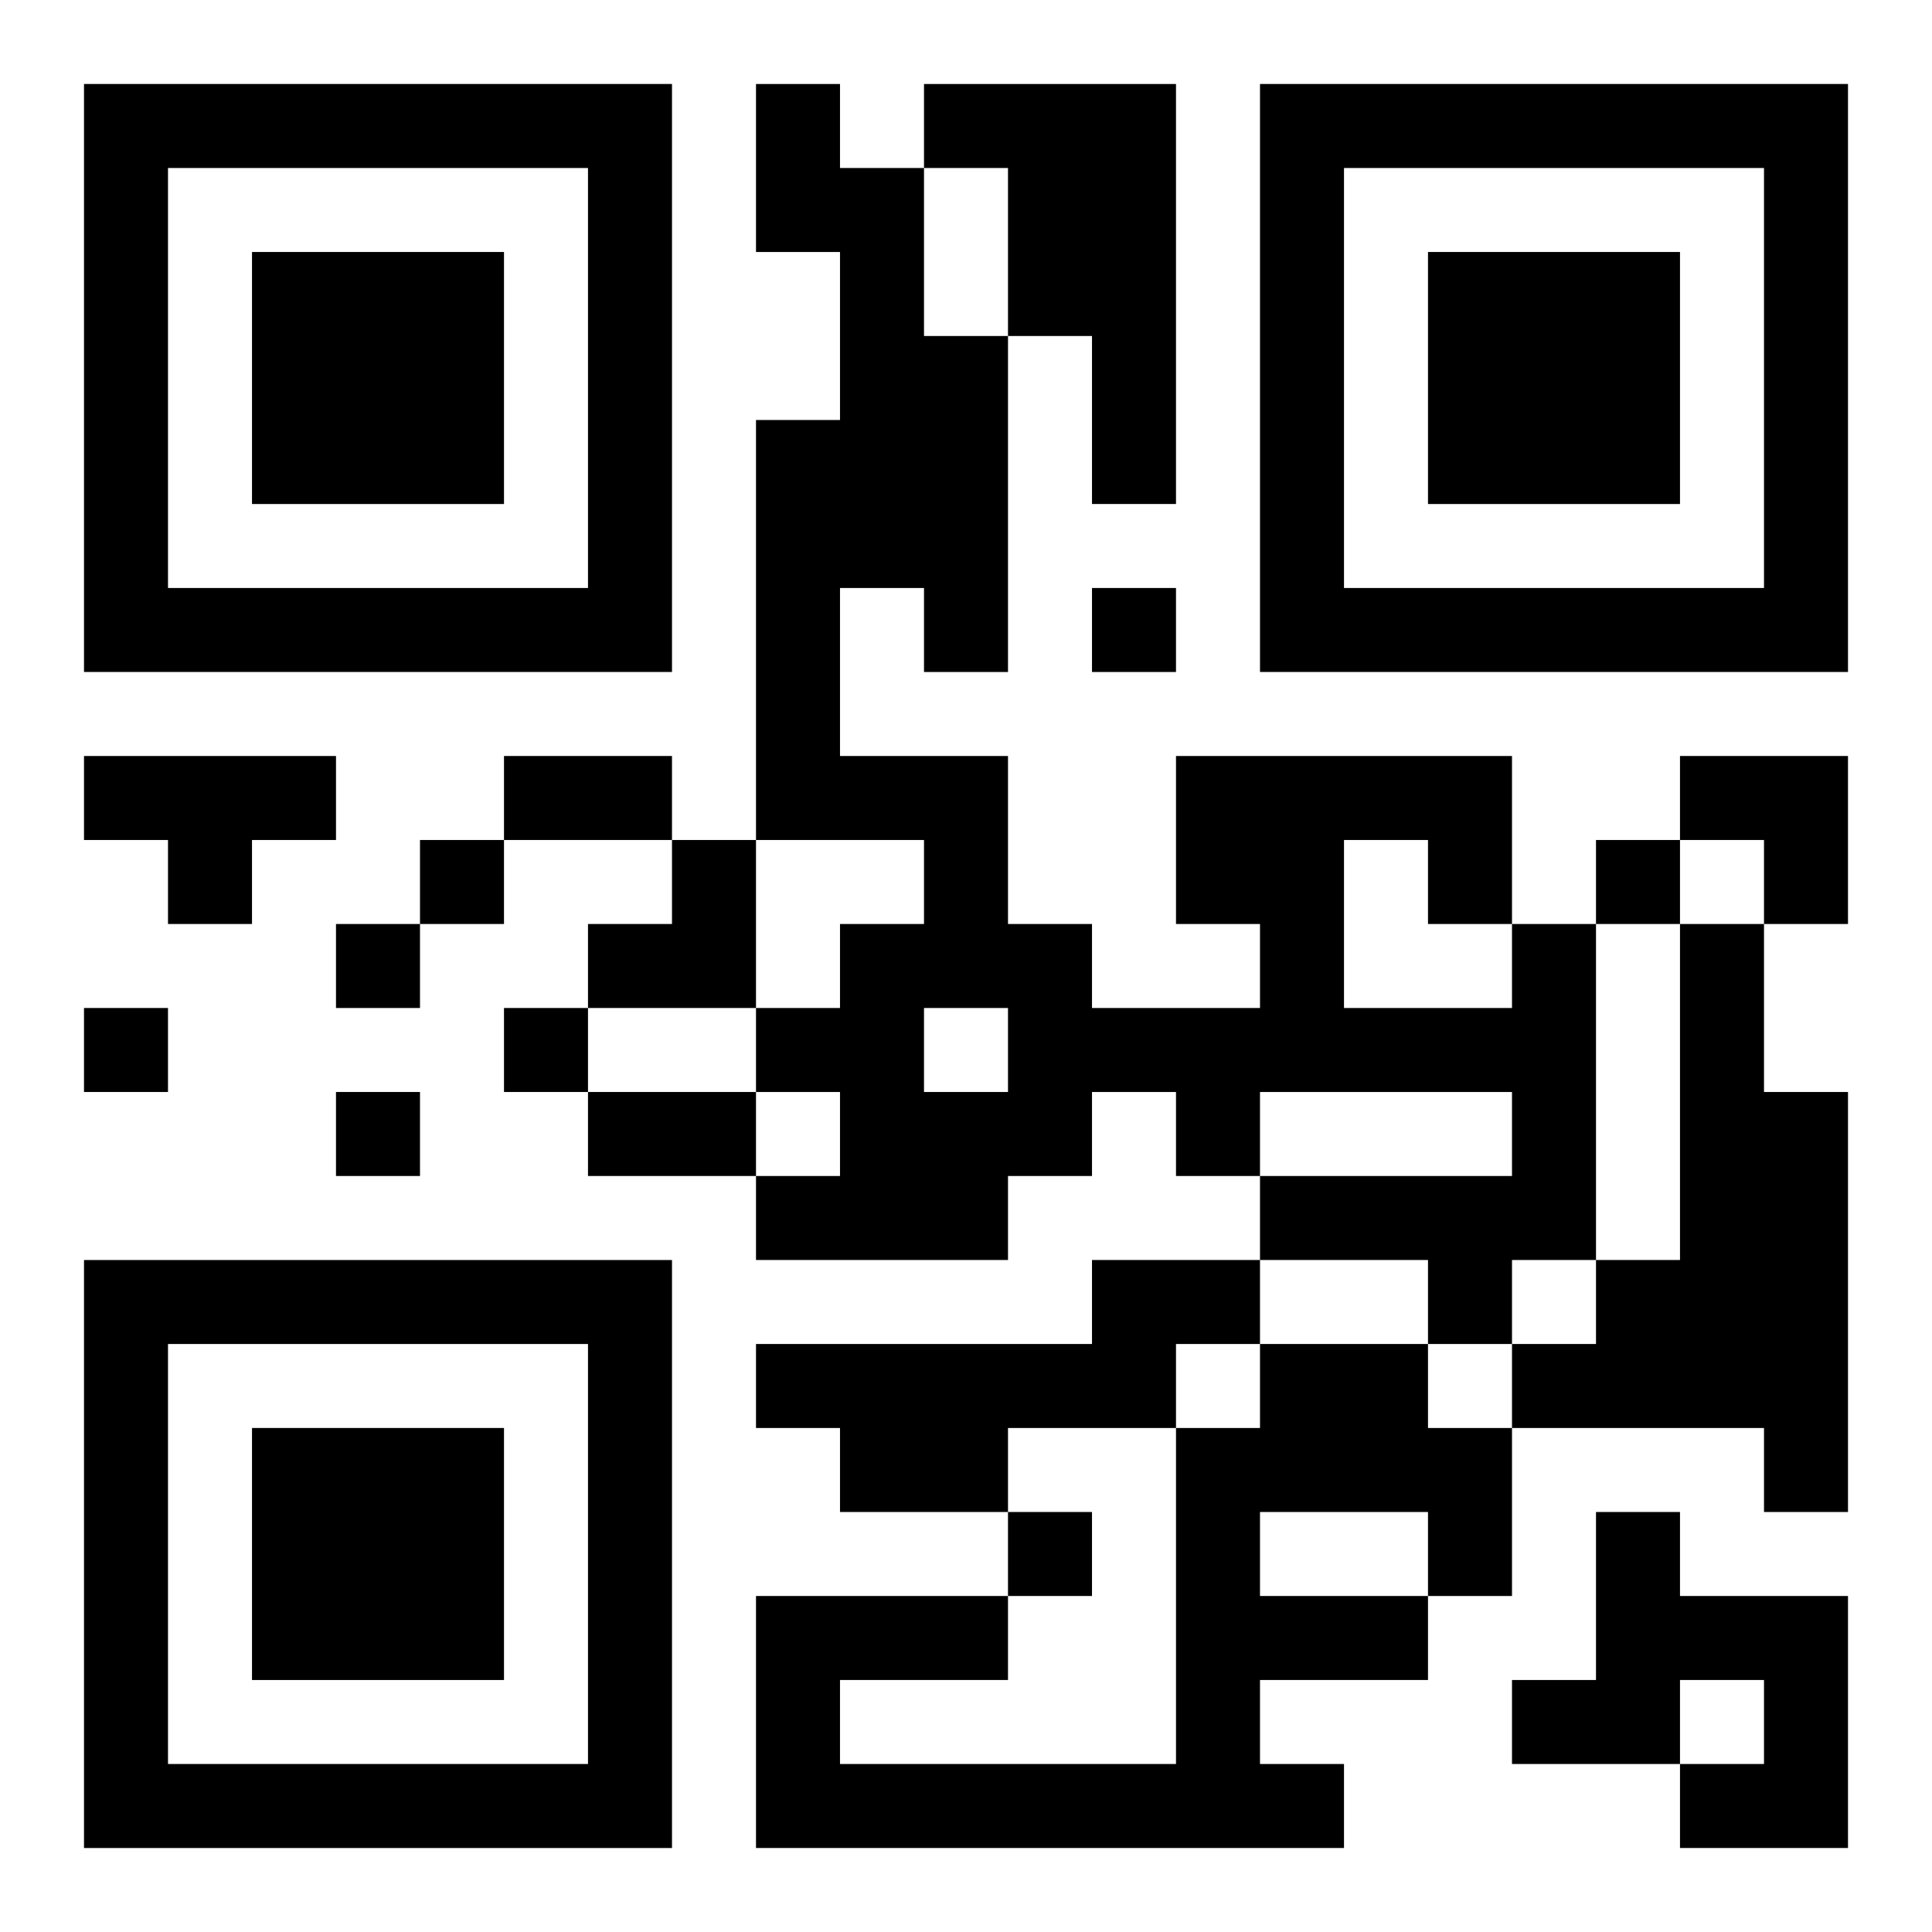
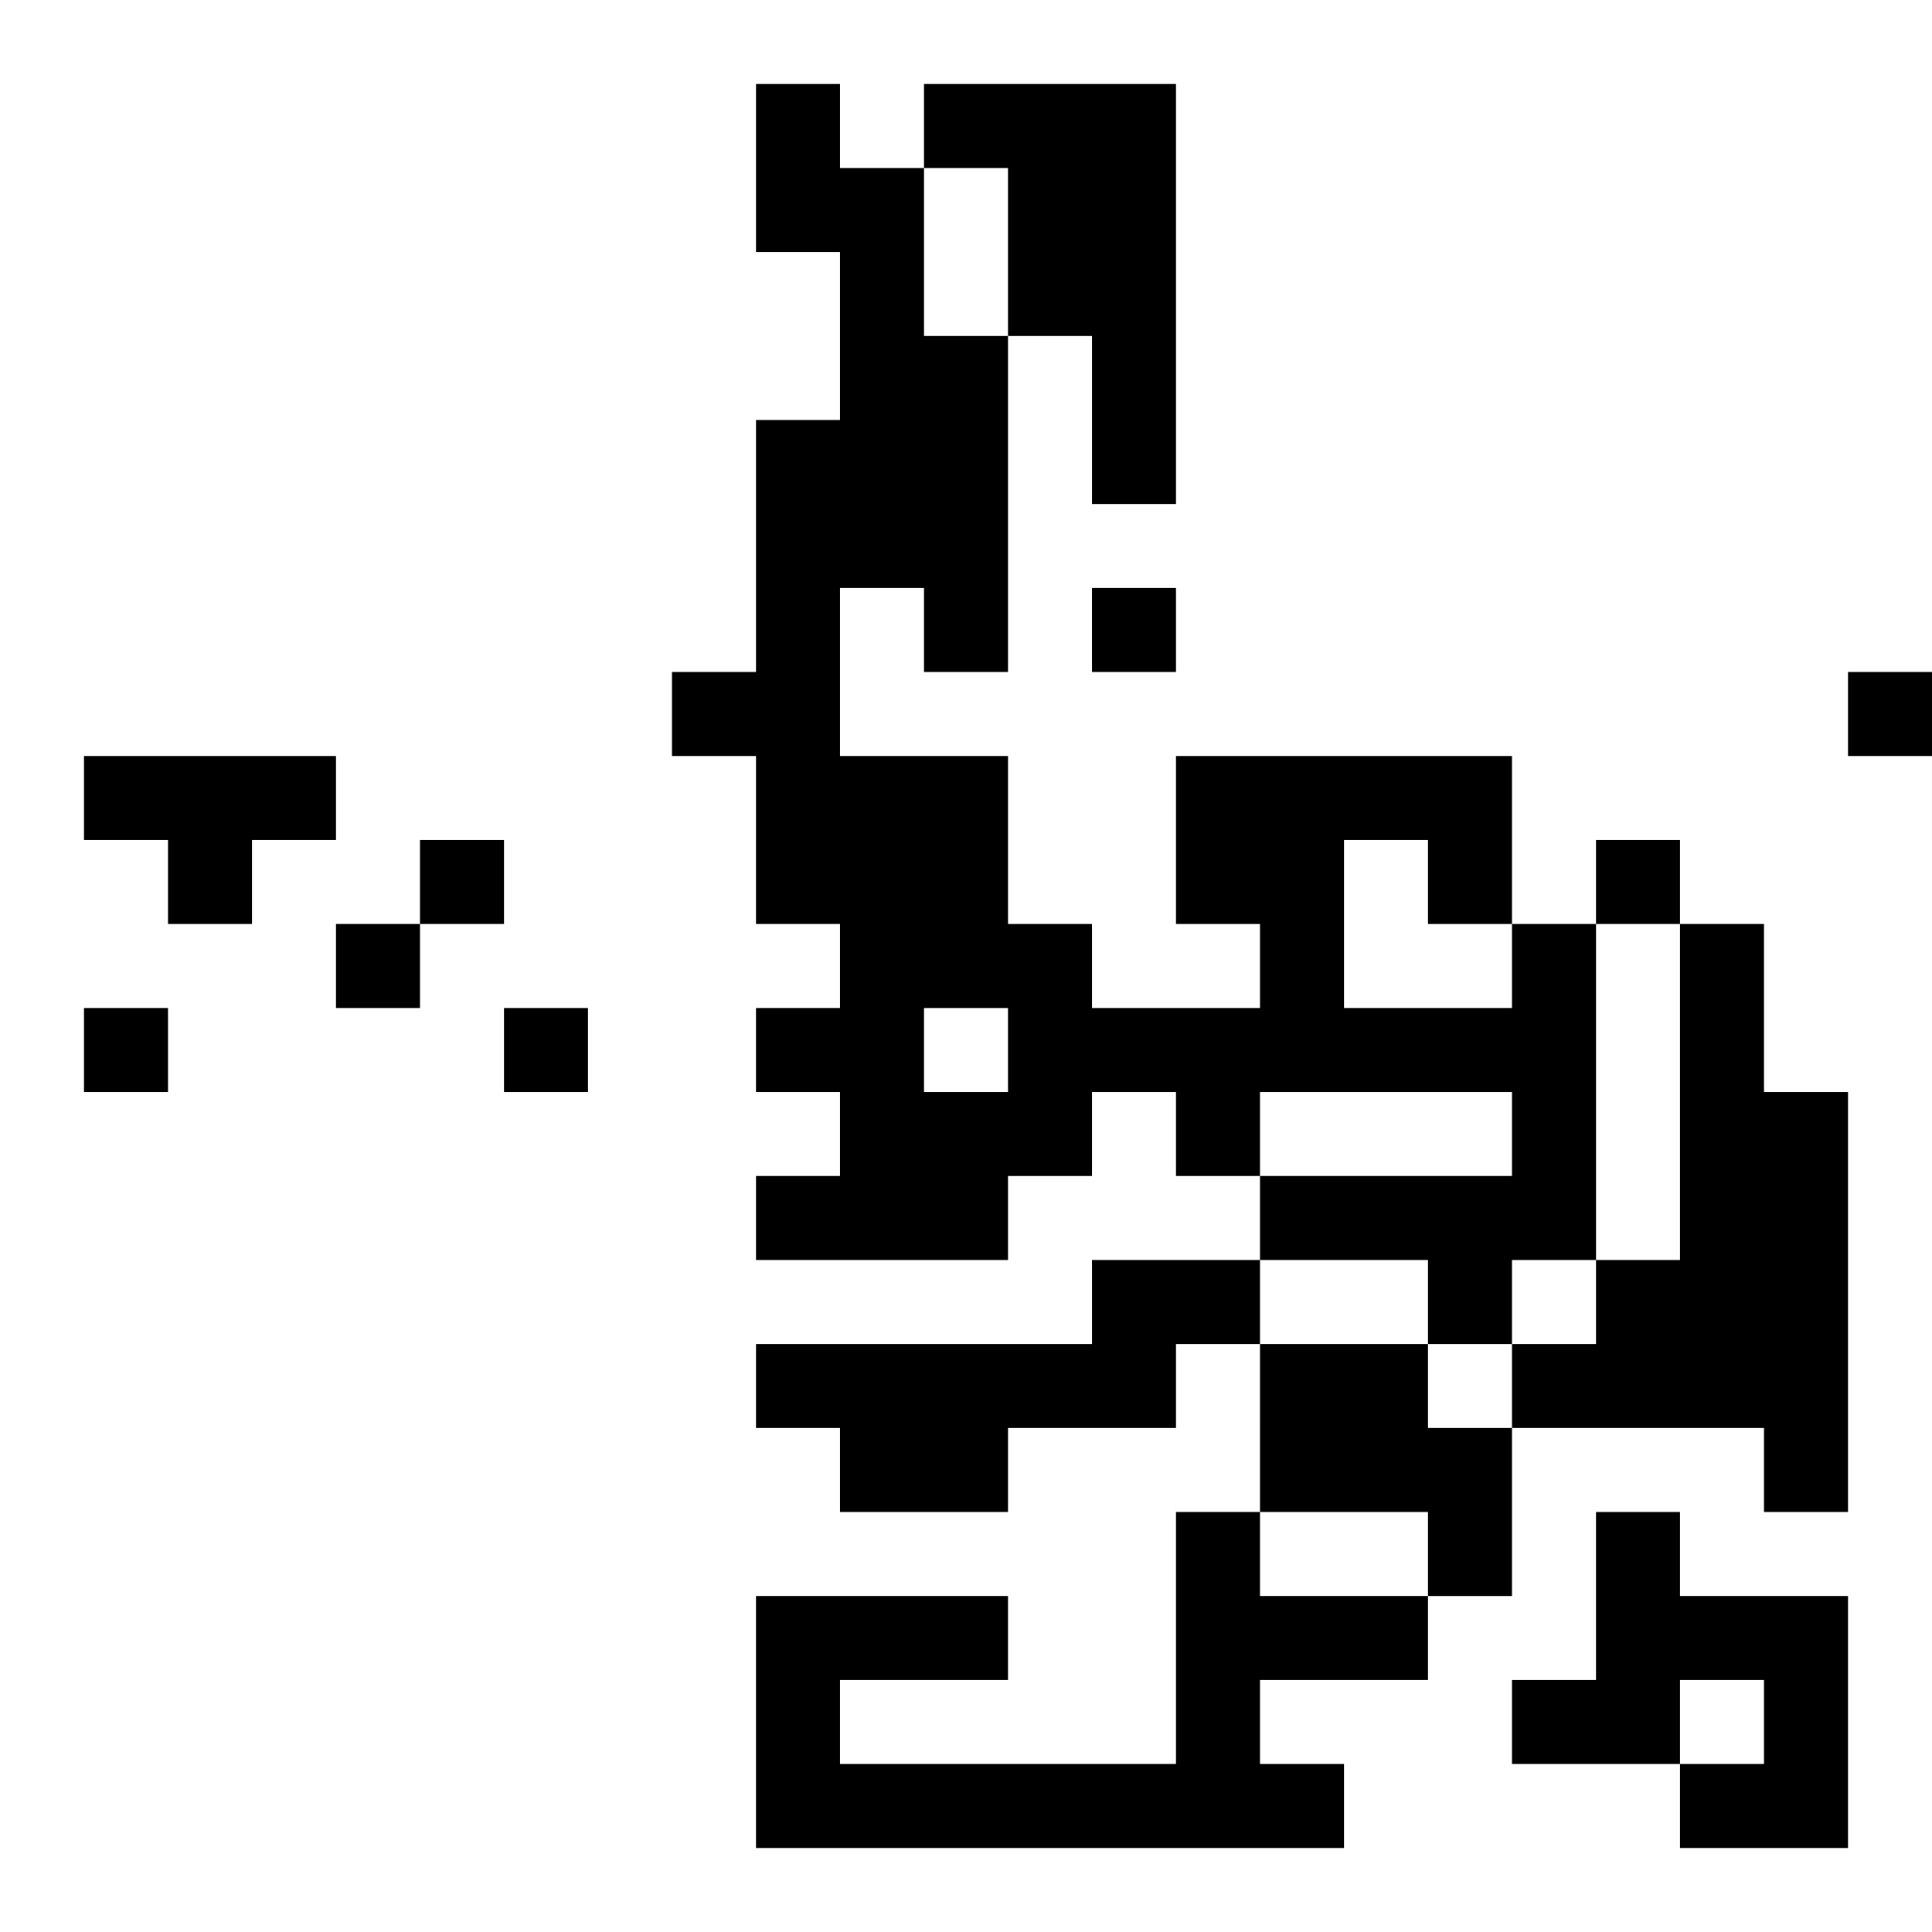
<svg xmlns="http://www.w3.org/2000/svg" xmlns:xlink="http://www.w3.org/1999/xlink" width="250" height="250" baseProfile="full" version="1.1" viewBox="-1 -1 23 23">
  <symbol id="a">
-     <path d="m0 7v7h7v-7h-7zm1 1h5v5h-5v-5zm1 1v3h3v-3h-3z" />
-   </symbol>
+     </symbol>
  <use y="-7" xlink:href="#a" />
  <use y="7" xlink:href="#a" />
  <use x="14" y="-7" xlink:href="#a" />
-   <path d="m10 0h3v5h-1v-2h-1v-2h-1v-1m-10 8h3v1h-1v1h-1v-1h-1v-1m17 2h1v4h-1v1h-1v-1h-2v-1h3v-1h-3v1h-1v-1h-1v1h-1v1h-3v-1h1v-1h-1v-1h1v-1h1v-1h-2v-5h1v-2h-1v-2h1v1h1v2h1v4h-1v-1h-1v2h2v2h1v1h2v-1h-1v-2h4v2m-2-1v2h2v-1h-1v-1h-1m-5 2v1h1v-1h-1m9-1h1v2h1v5h-1v-1h-3v-1h1v-1h1v-4m-7 4h2v1h-1v1h-2v1h-2v-1h-1v-1h4v-1m2 1h2v1h1v2h-1v1h-2v1h1v1h-7v-3h3v1h-2v1h4v-4h1v-1m0 2v1h2v-1h-2m4 0h1v1h2v3h-2v-1h1v-1h-1v1h-2v-1h1v-2m-6-11v1h1v-1h-1m-8 3v1h1v-1h-1m14 0v1h1v-1h-1m-15 1v1h1v-1h-1m-3 1v1h1v-1h-1m5 0v1h1v-1h-1m-2 1v1h1v-1h-1m8 5v1h1v-1h-1m-6-9h2v1h-2v-1m1 4h2v1h-2v-1m13-4h2v2h-1v-1h-1zm-13 1m1 0h1v2h-2v-1h1z" />
+   <path d="m10 0h3v5h-1v-2h-1v-2h-1v-1m-10 8h3v1h-1v1h-1v-1h-1v-1m17 2h1v4h-1v1h-1v-1h-2v-1h3v-1h-3v1h-1v-1h-1v1h-1v1h-3v-1h1v-1h-1v-1h1v-1h1v-1h-2v-5h1v-2h-1v-2h1v1h1v2h1v4h-1v-1h-1v2h2v2h1v1h2v-1h-1v-2h4v2m-2-1v2h2v-1h-1v-1h-1m-5 2v1h1v-1h-1m9-1h1v2h1v5h-1v-1h-3v-1h1v-1h1v-4m-7 4h2v1h-1v1h-2v1h-2v-1h-1v-1h4v-1m2 1h2v1h1v2h-1v1h-2v1h1v1h-7v-3h3v1h-2v1h4v-4h1v-1m0 2v1h2v-1h-2m4 0h1v1h2v3h-2v-1h1v-1h-1v1h-2v-1h1v-2m-6-11v1h1v-1h-1m-8 3v1h1v-1h-1m14 0v1h1v-1h-1m-15 1v1h1v-1h-1m-3 1v1h1v-1h-1m5 0v1h1v-1h-1v1h1v-1h-1m8 5v1h1v-1h-1m-6-9h2v1h-2v-1m1 4h2v1h-2v-1m13-4h2v2h-1v-1h-1zm-13 1m1 0h1v2h-2v-1h1z" />
</svg>